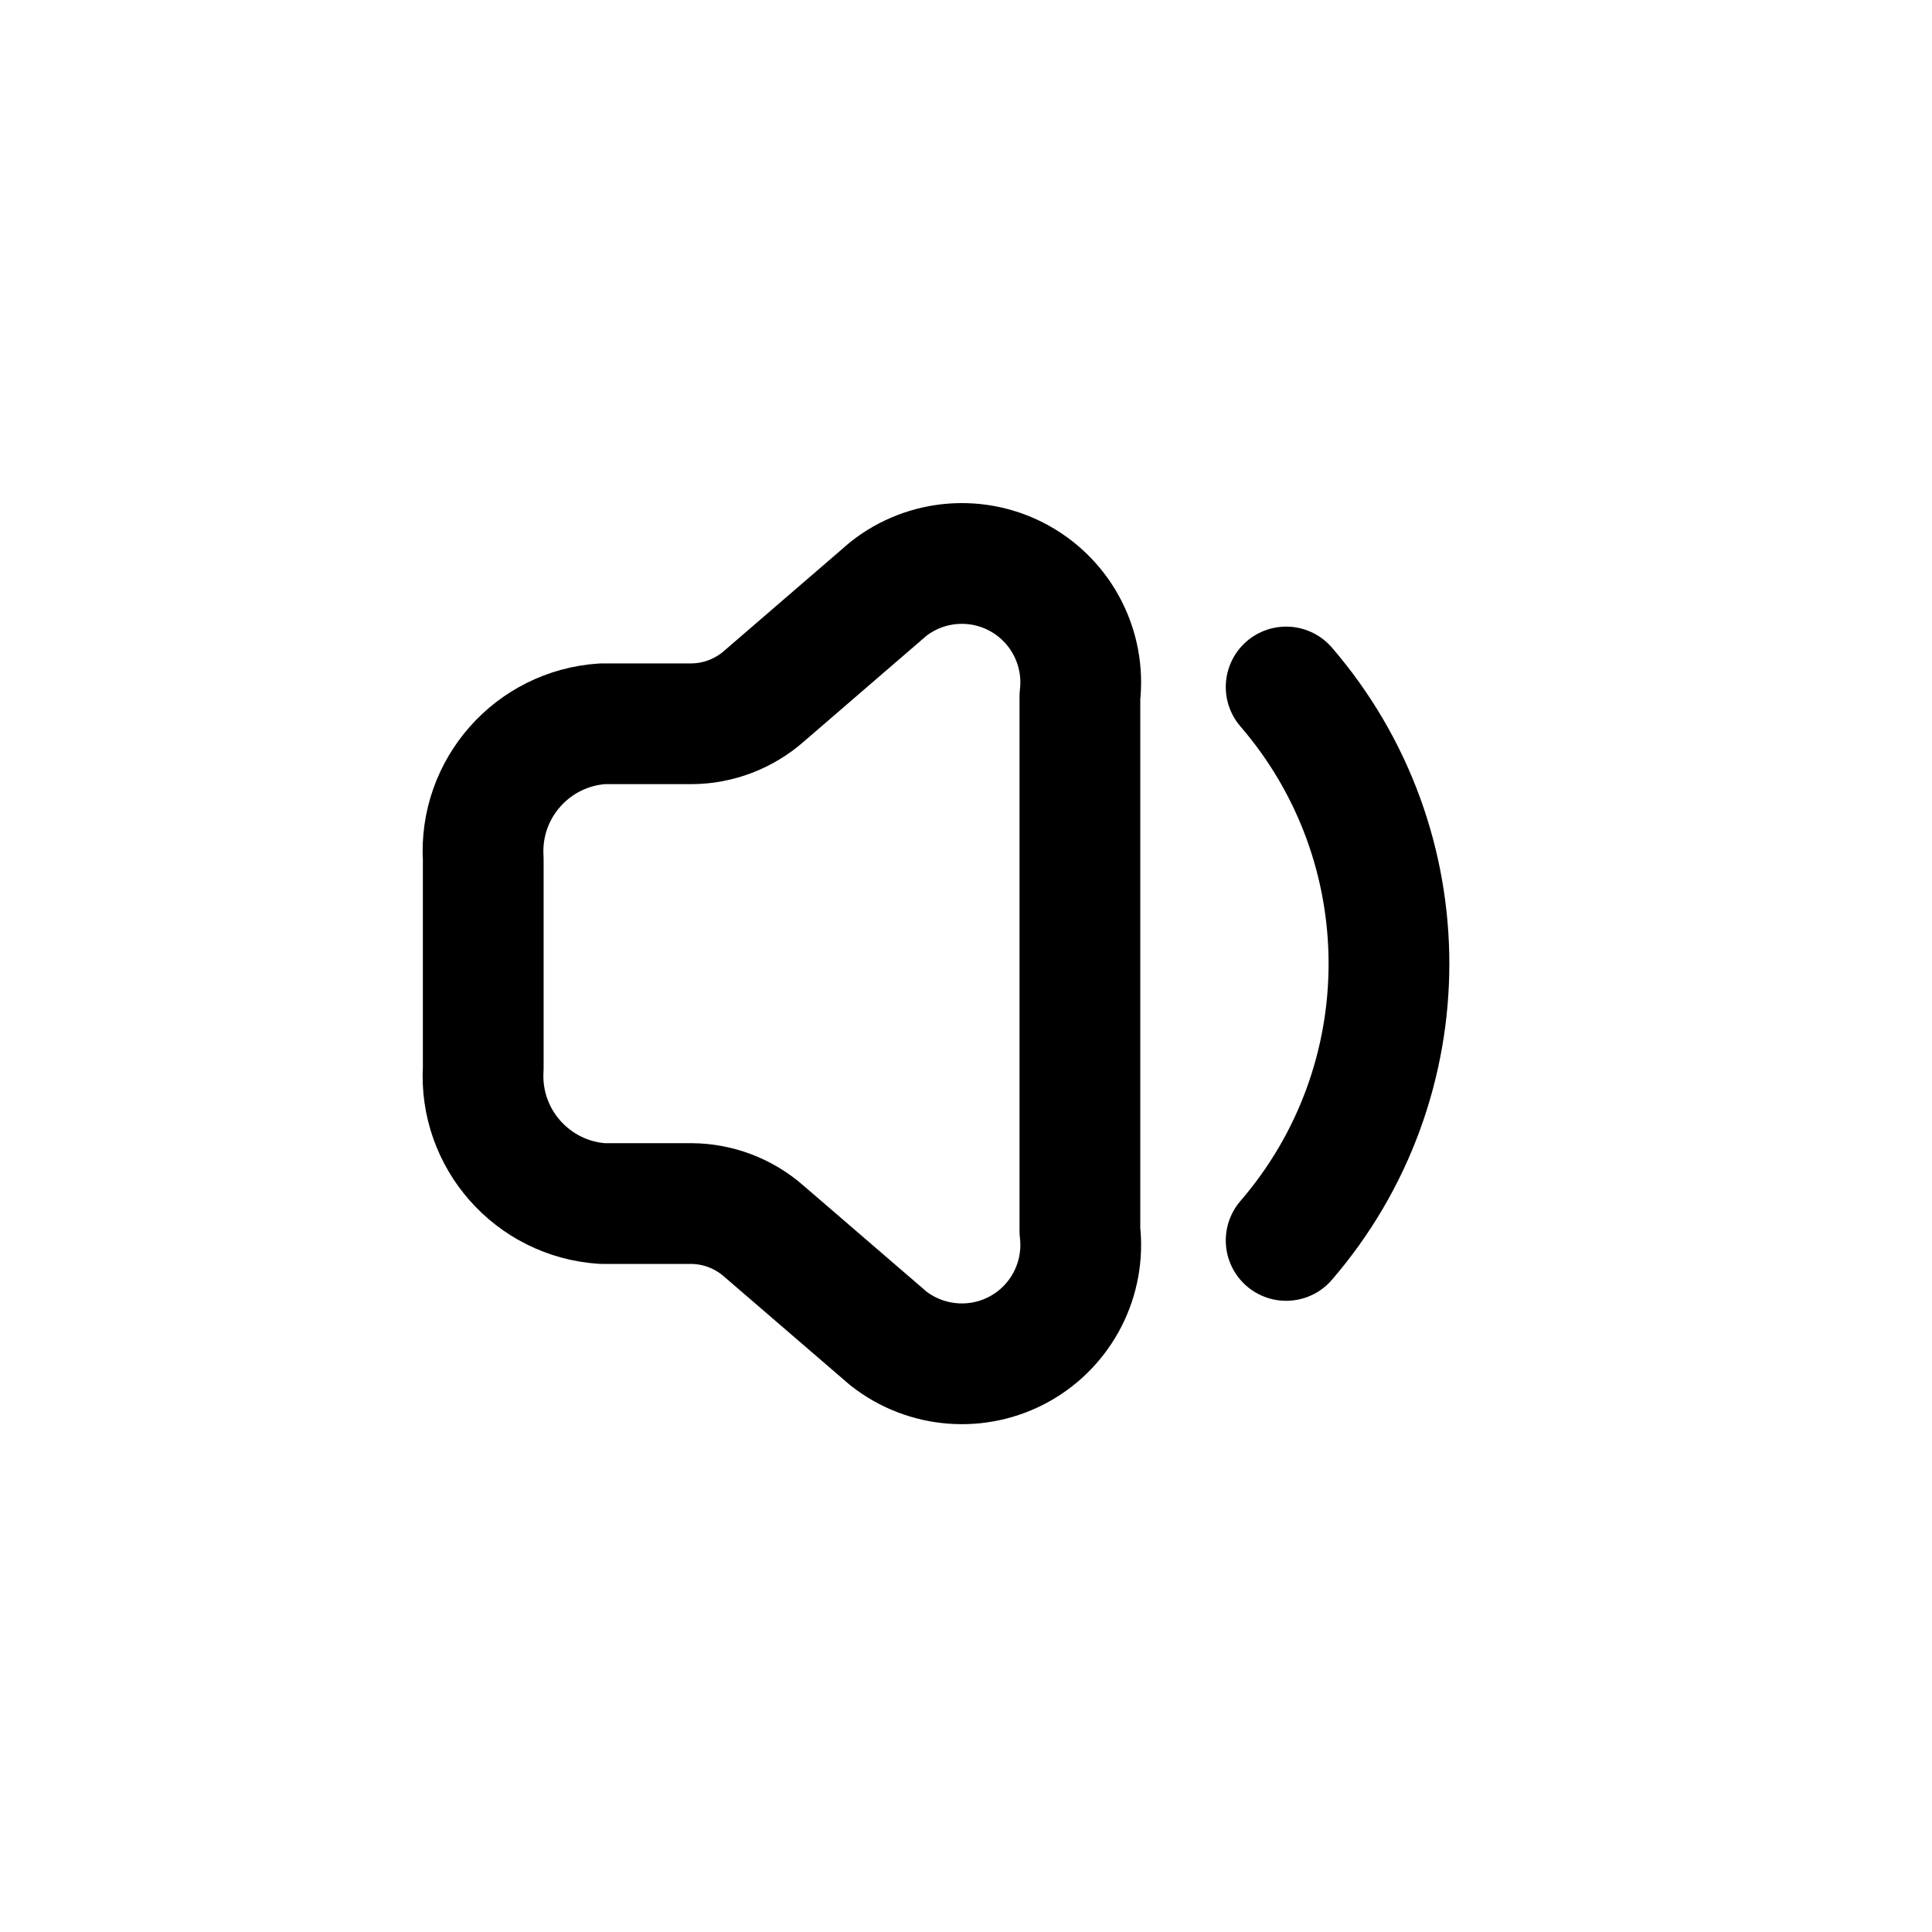
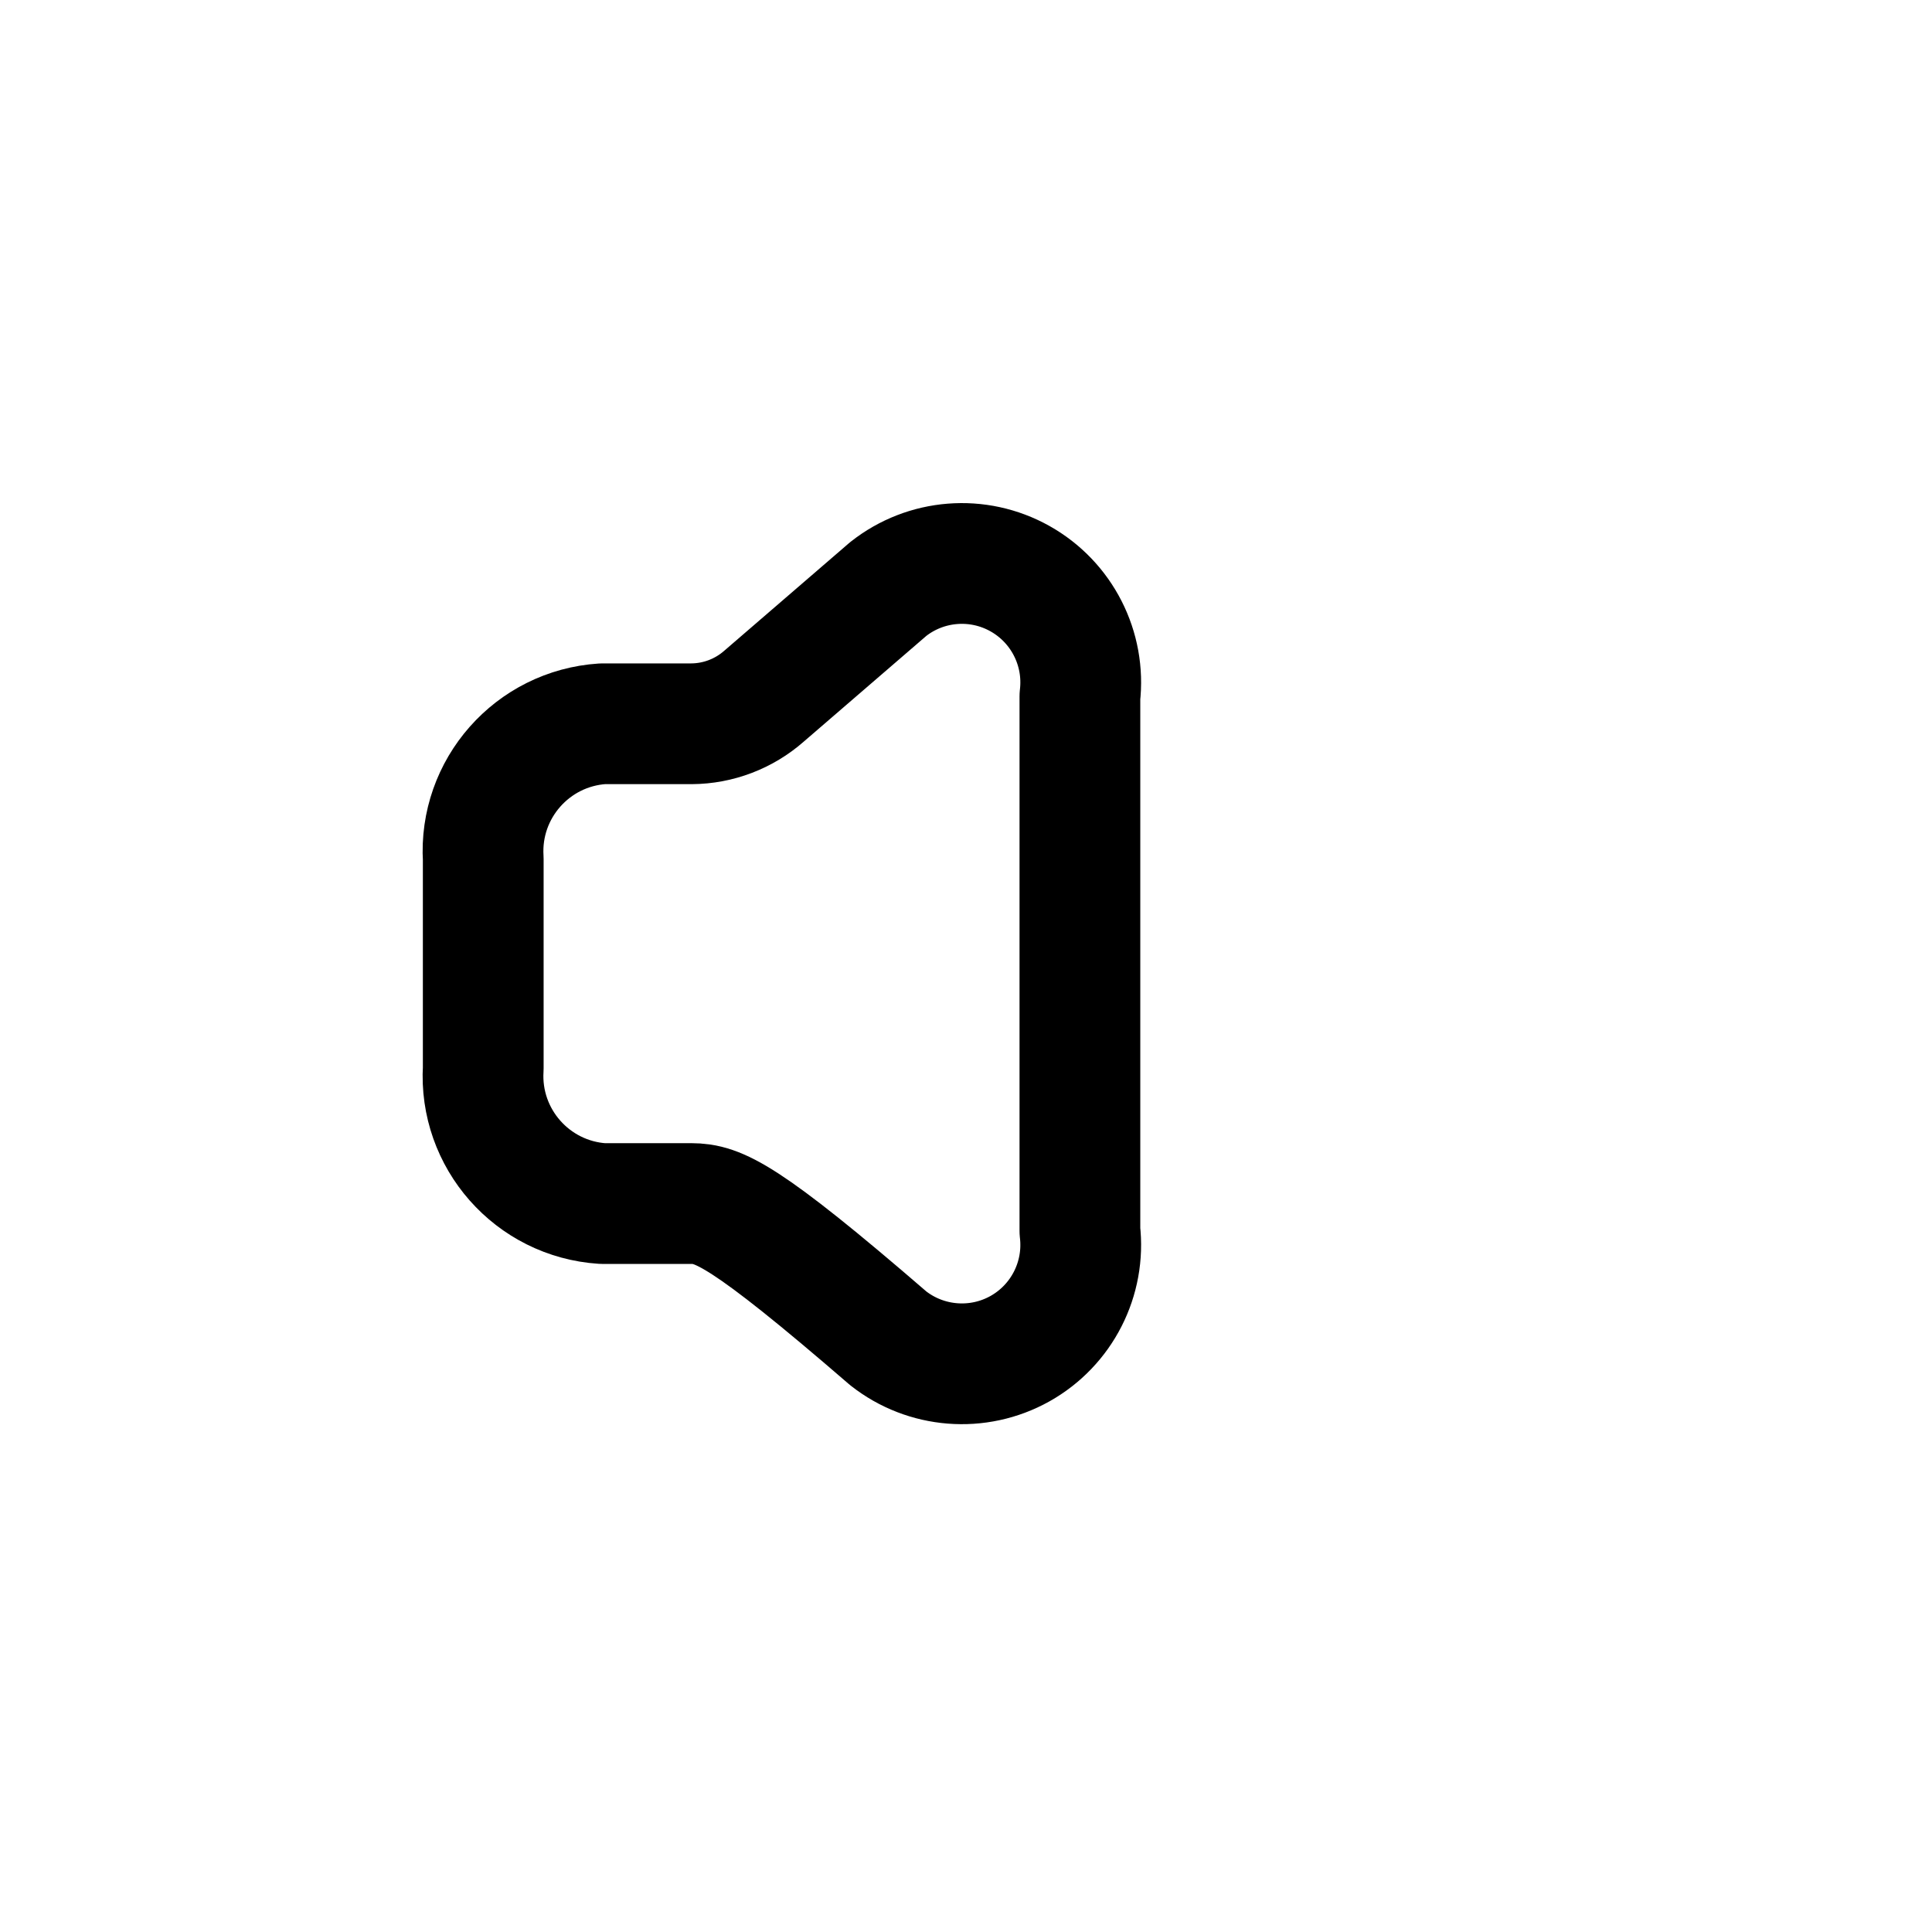
<svg xmlns="http://www.w3.org/2000/svg" width="800px" height="800px" viewBox="0 0 24 24" fill="none">
-   <path fill-rule="evenodd" clip-rule="evenodd" d="M7.485 14.951C6.613 14.894 5.95 14.143 6.003 13.271V10.671C5.95 9.798 6.613 9.048 7.485 8.991H8.591C8.922 8.989 9.242 8.867 9.491 8.648L11.034 7.317C11.503 6.947 12.149 6.896 12.67 7.188C13.191 7.48 13.485 8.057 13.415 8.65V15.292C13.485 15.885 13.191 16.462 12.67 16.754C12.149 17.045 11.503 16.994 11.034 16.625L9.489 15.294C9.24 15.075 8.92 14.953 8.589 14.951H7.485Z" stroke="#000000" stroke-width="1.5" stroke-linecap="round" stroke-linejoin="round" />
-   <path d="M15.977 8.534C17.68 10.509 17.68 13.434 15.977 15.409" stroke="#000000" stroke-width="1.5" stroke-linecap="round" />
+   <path fill-rule="evenodd" clip-rule="evenodd" d="M7.485 14.951C6.613 14.894 5.95 14.143 6.003 13.271V10.671C5.95 9.798 6.613 9.048 7.485 8.991H8.591C8.922 8.989 9.242 8.867 9.491 8.648L11.034 7.317C11.503 6.947 12.149 6.896 12.67 7.188C13.191 7.48 13.485 8.057 13.415 8.65V15.292C13.485 15.885 13.191 16.462 12.67 16.754C12.149 17.045 11.503 16.994 11.034 16.625C9.24 15.075 8.92 14.953 8.589 14.951H7.485Z" stroke="#000000" stroke-width="1.5" stroke-linecap="round" stroke-linejoin="round" />
</svg>